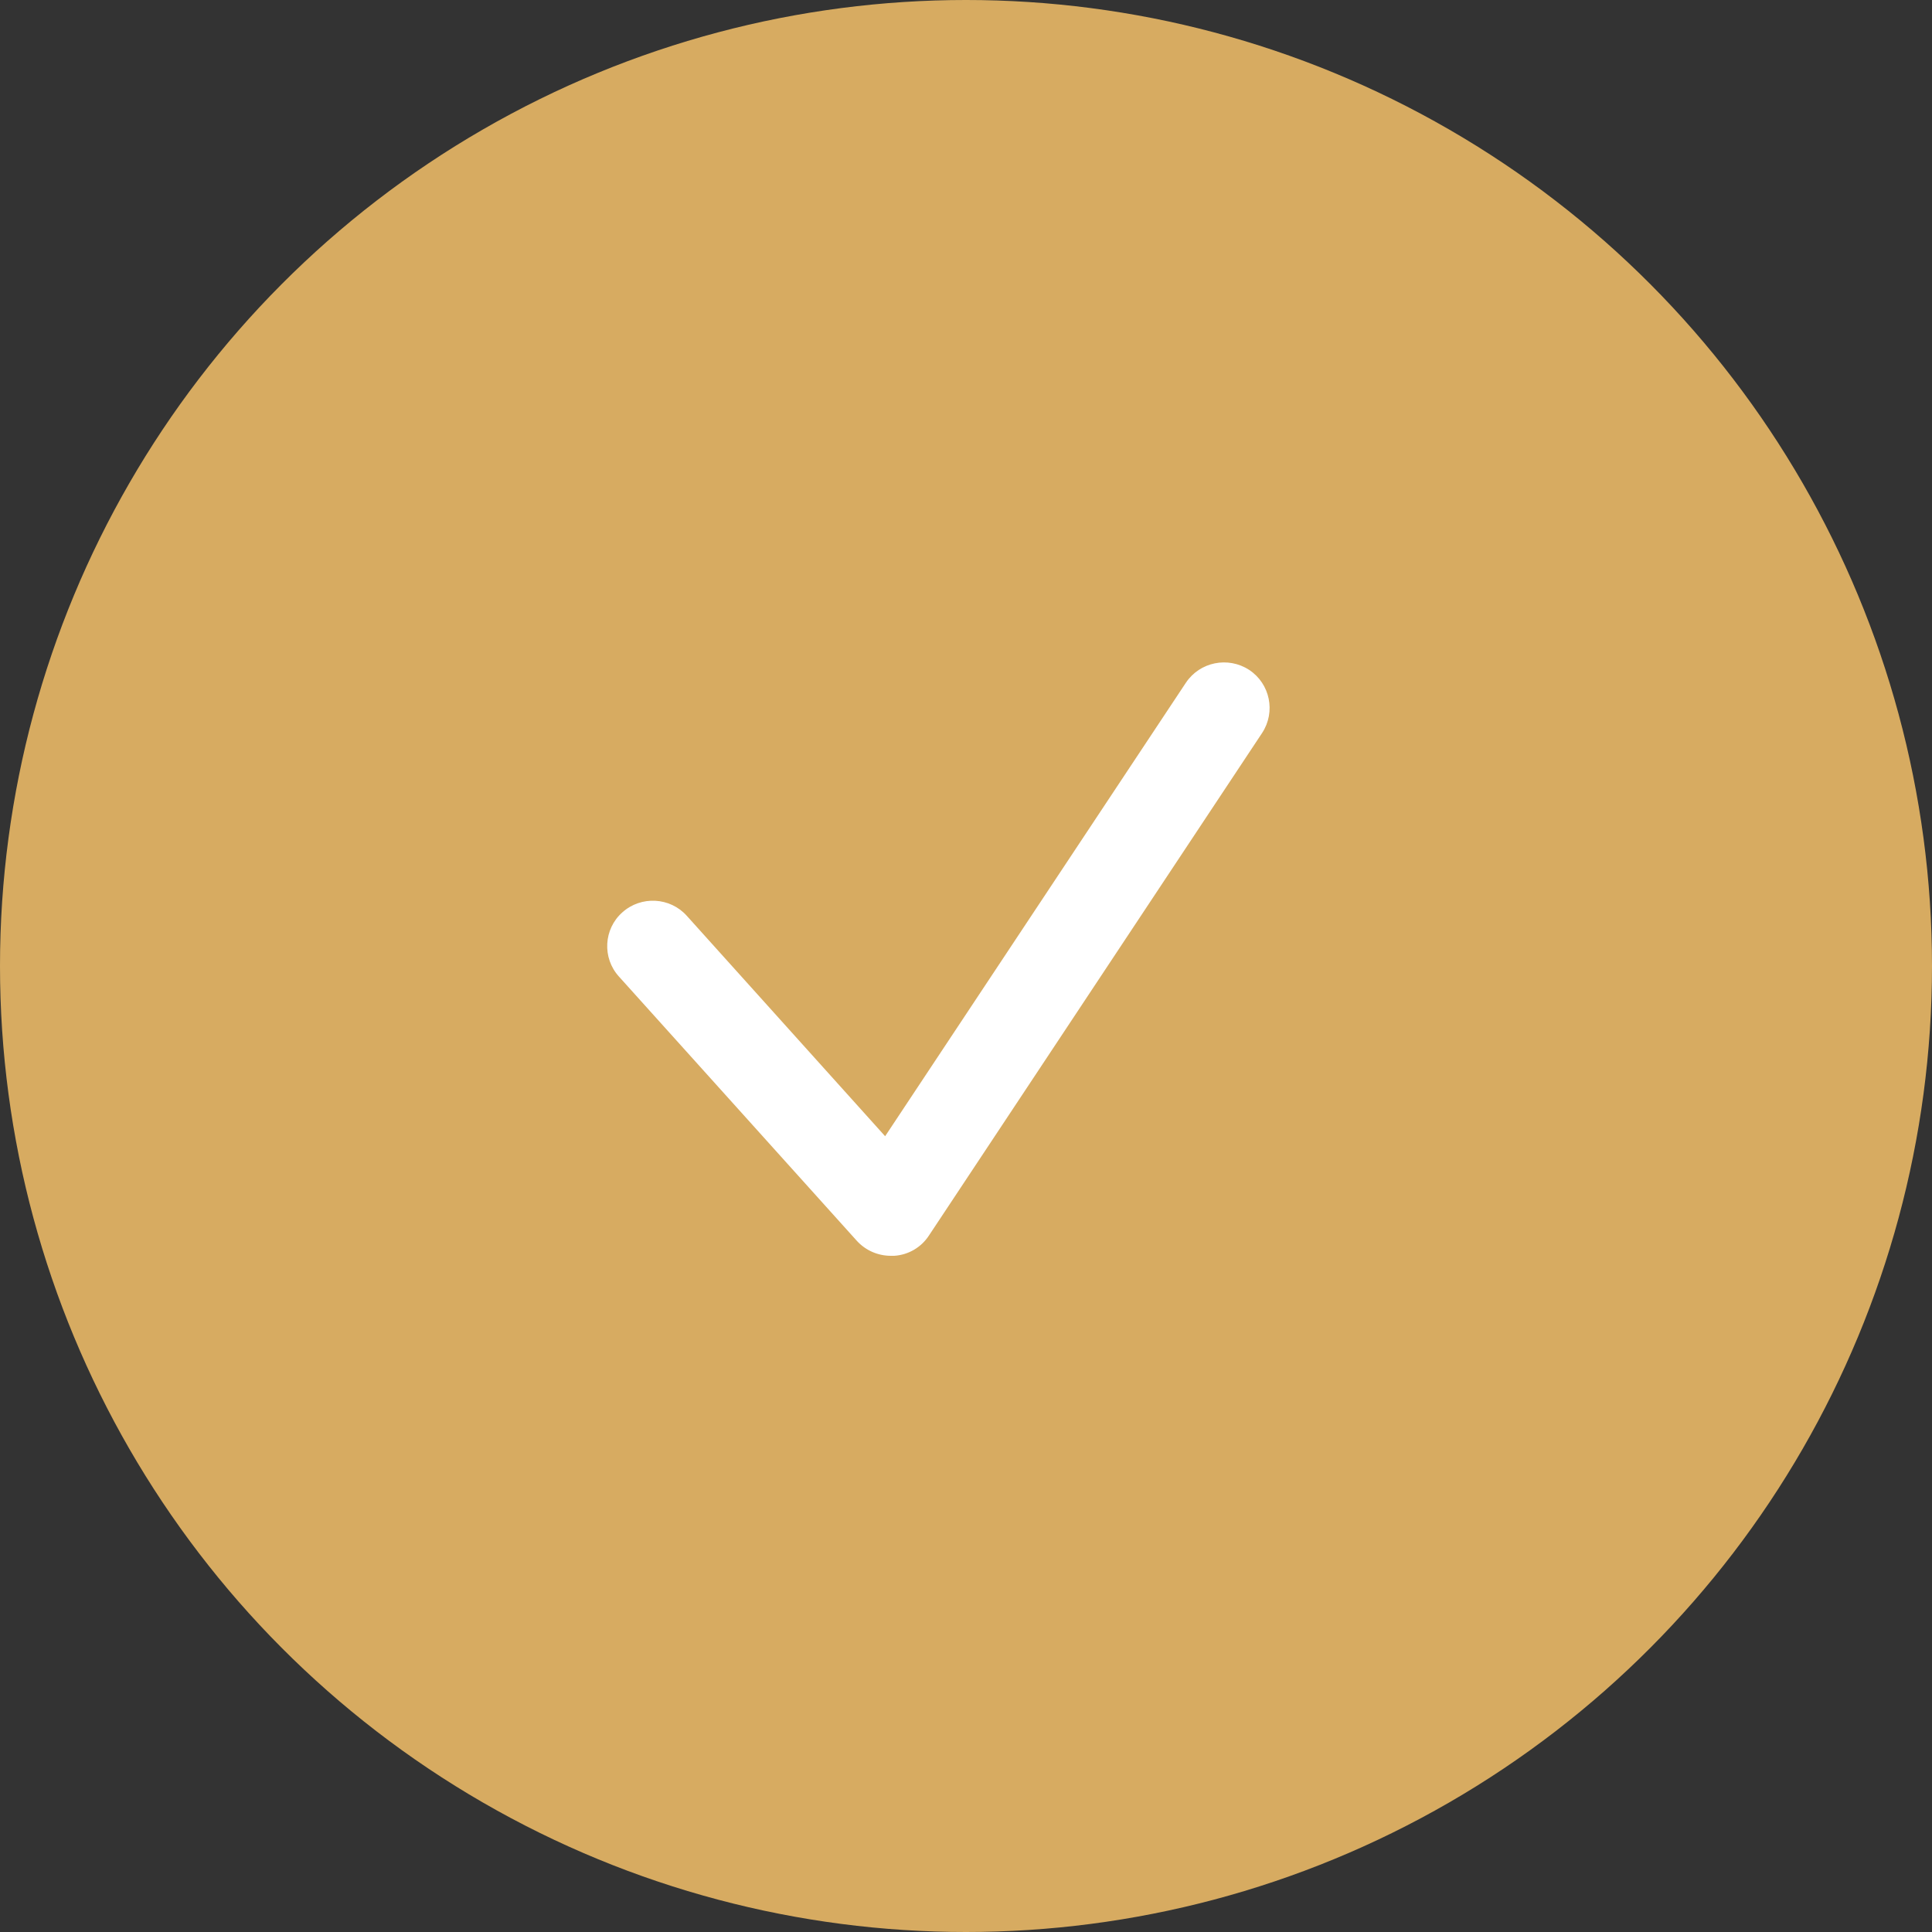
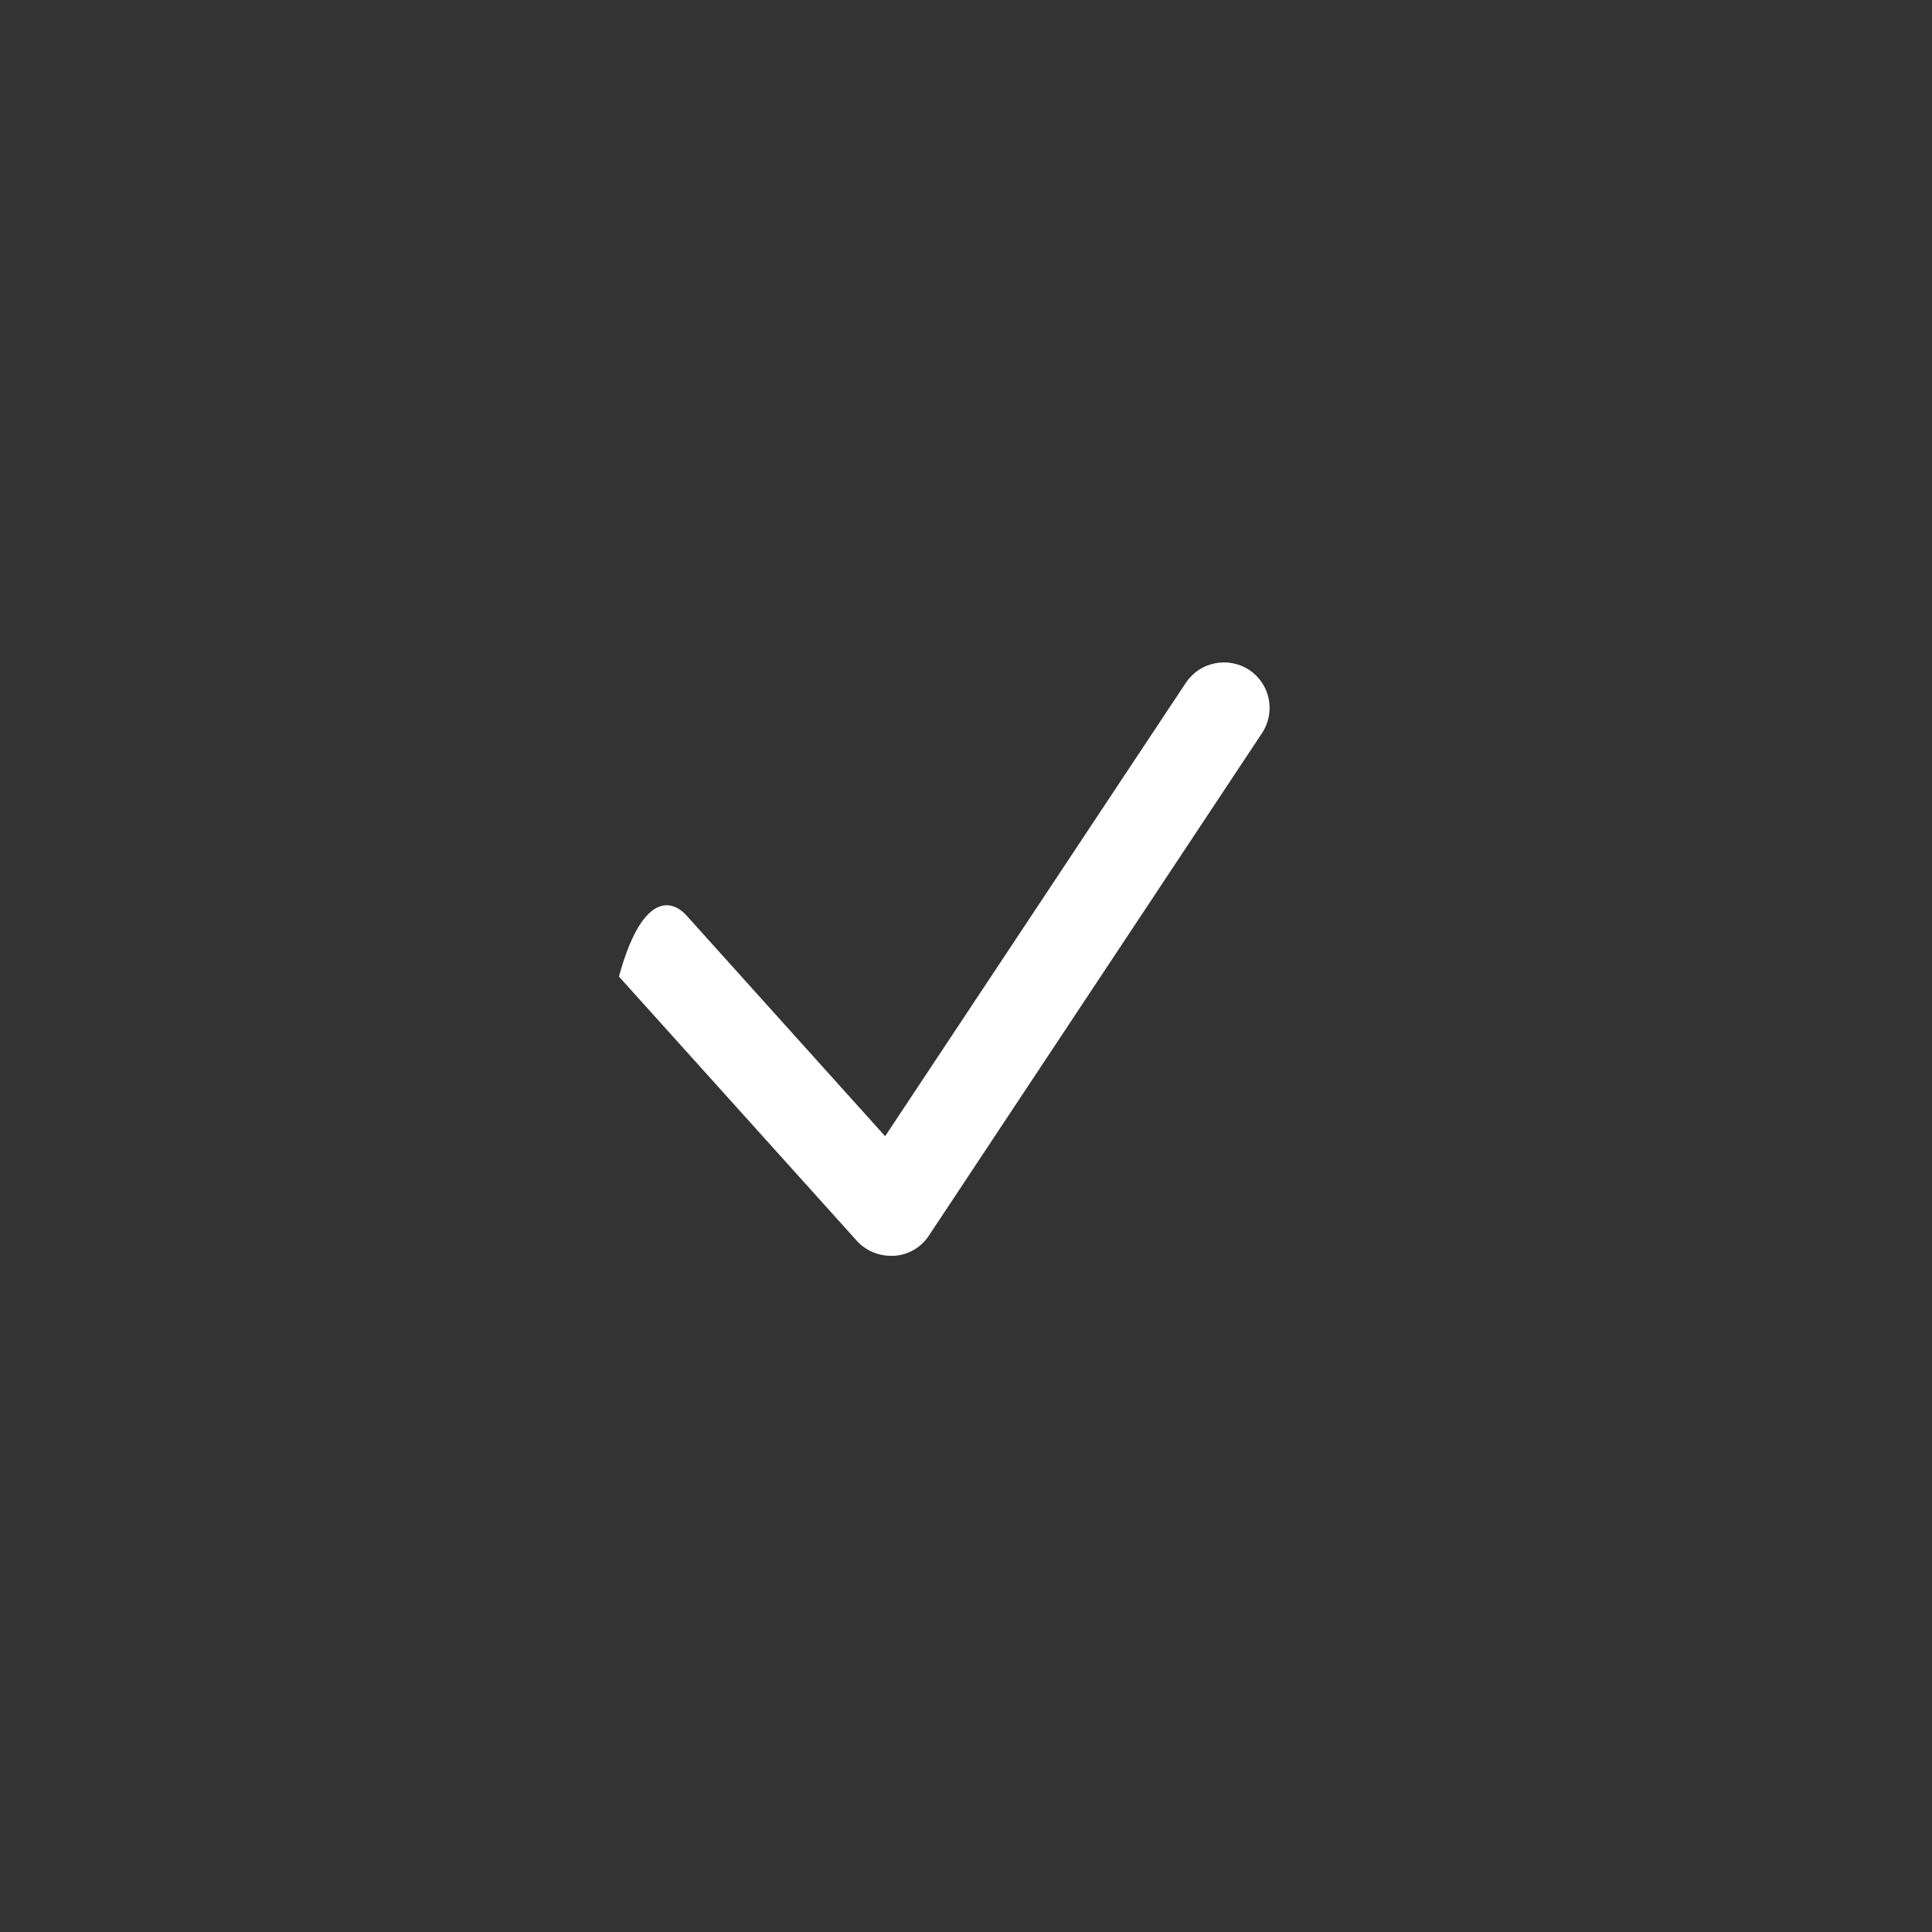
<svg xmlns="http://www.w3.org/2000/svg" width="28" height="28" viewBox="0 0 28 28" fill="none">
  <rect x="0" y="0" width="28" height="28" fill="#333333" stroke="none" />
-   <circle cx="14" cy="14" r="14" fill="#D7AB61" />
-   <path d="M12.911 18.2C12.722 18.2 12.543 18.121 12.417 17.982L8.97 14.153C8.725 13.883 8.748 13.464 9.019 13.223C9.291 12.979 9.711 13.002 9.953 13.272L12.828 16.467L17.186 9.896C17.388 9.592 17.798 9.51 18.103 9.708C18.408 9.909 18.491 10.318 18.292 10.622L13.463 17.906C13.351 18.078 13.165 18.187 12.96 18.2C12.944 18.2 12.927 18.2 12.911 18.2Z" fill="white" />
+   <path d="M12.911 18.2C12.722 18.2 12.543 18.121 12.417 17.982L8.97 14.153C9.291 12.979 9.711 13.002 9.953 13.272L12.828 16.467L17.186 9.896C17.388 9.592 17.798 9.51 18.103 9.708C18.408 9.909 18.491 10.318 18.292 10.622L13.463 17.906C13.351 18.078 13.165 18.187 12.96 18.2C12.944 18.2 12.927 18.2 12.911 18.2Z" fill="white" />
</svg>